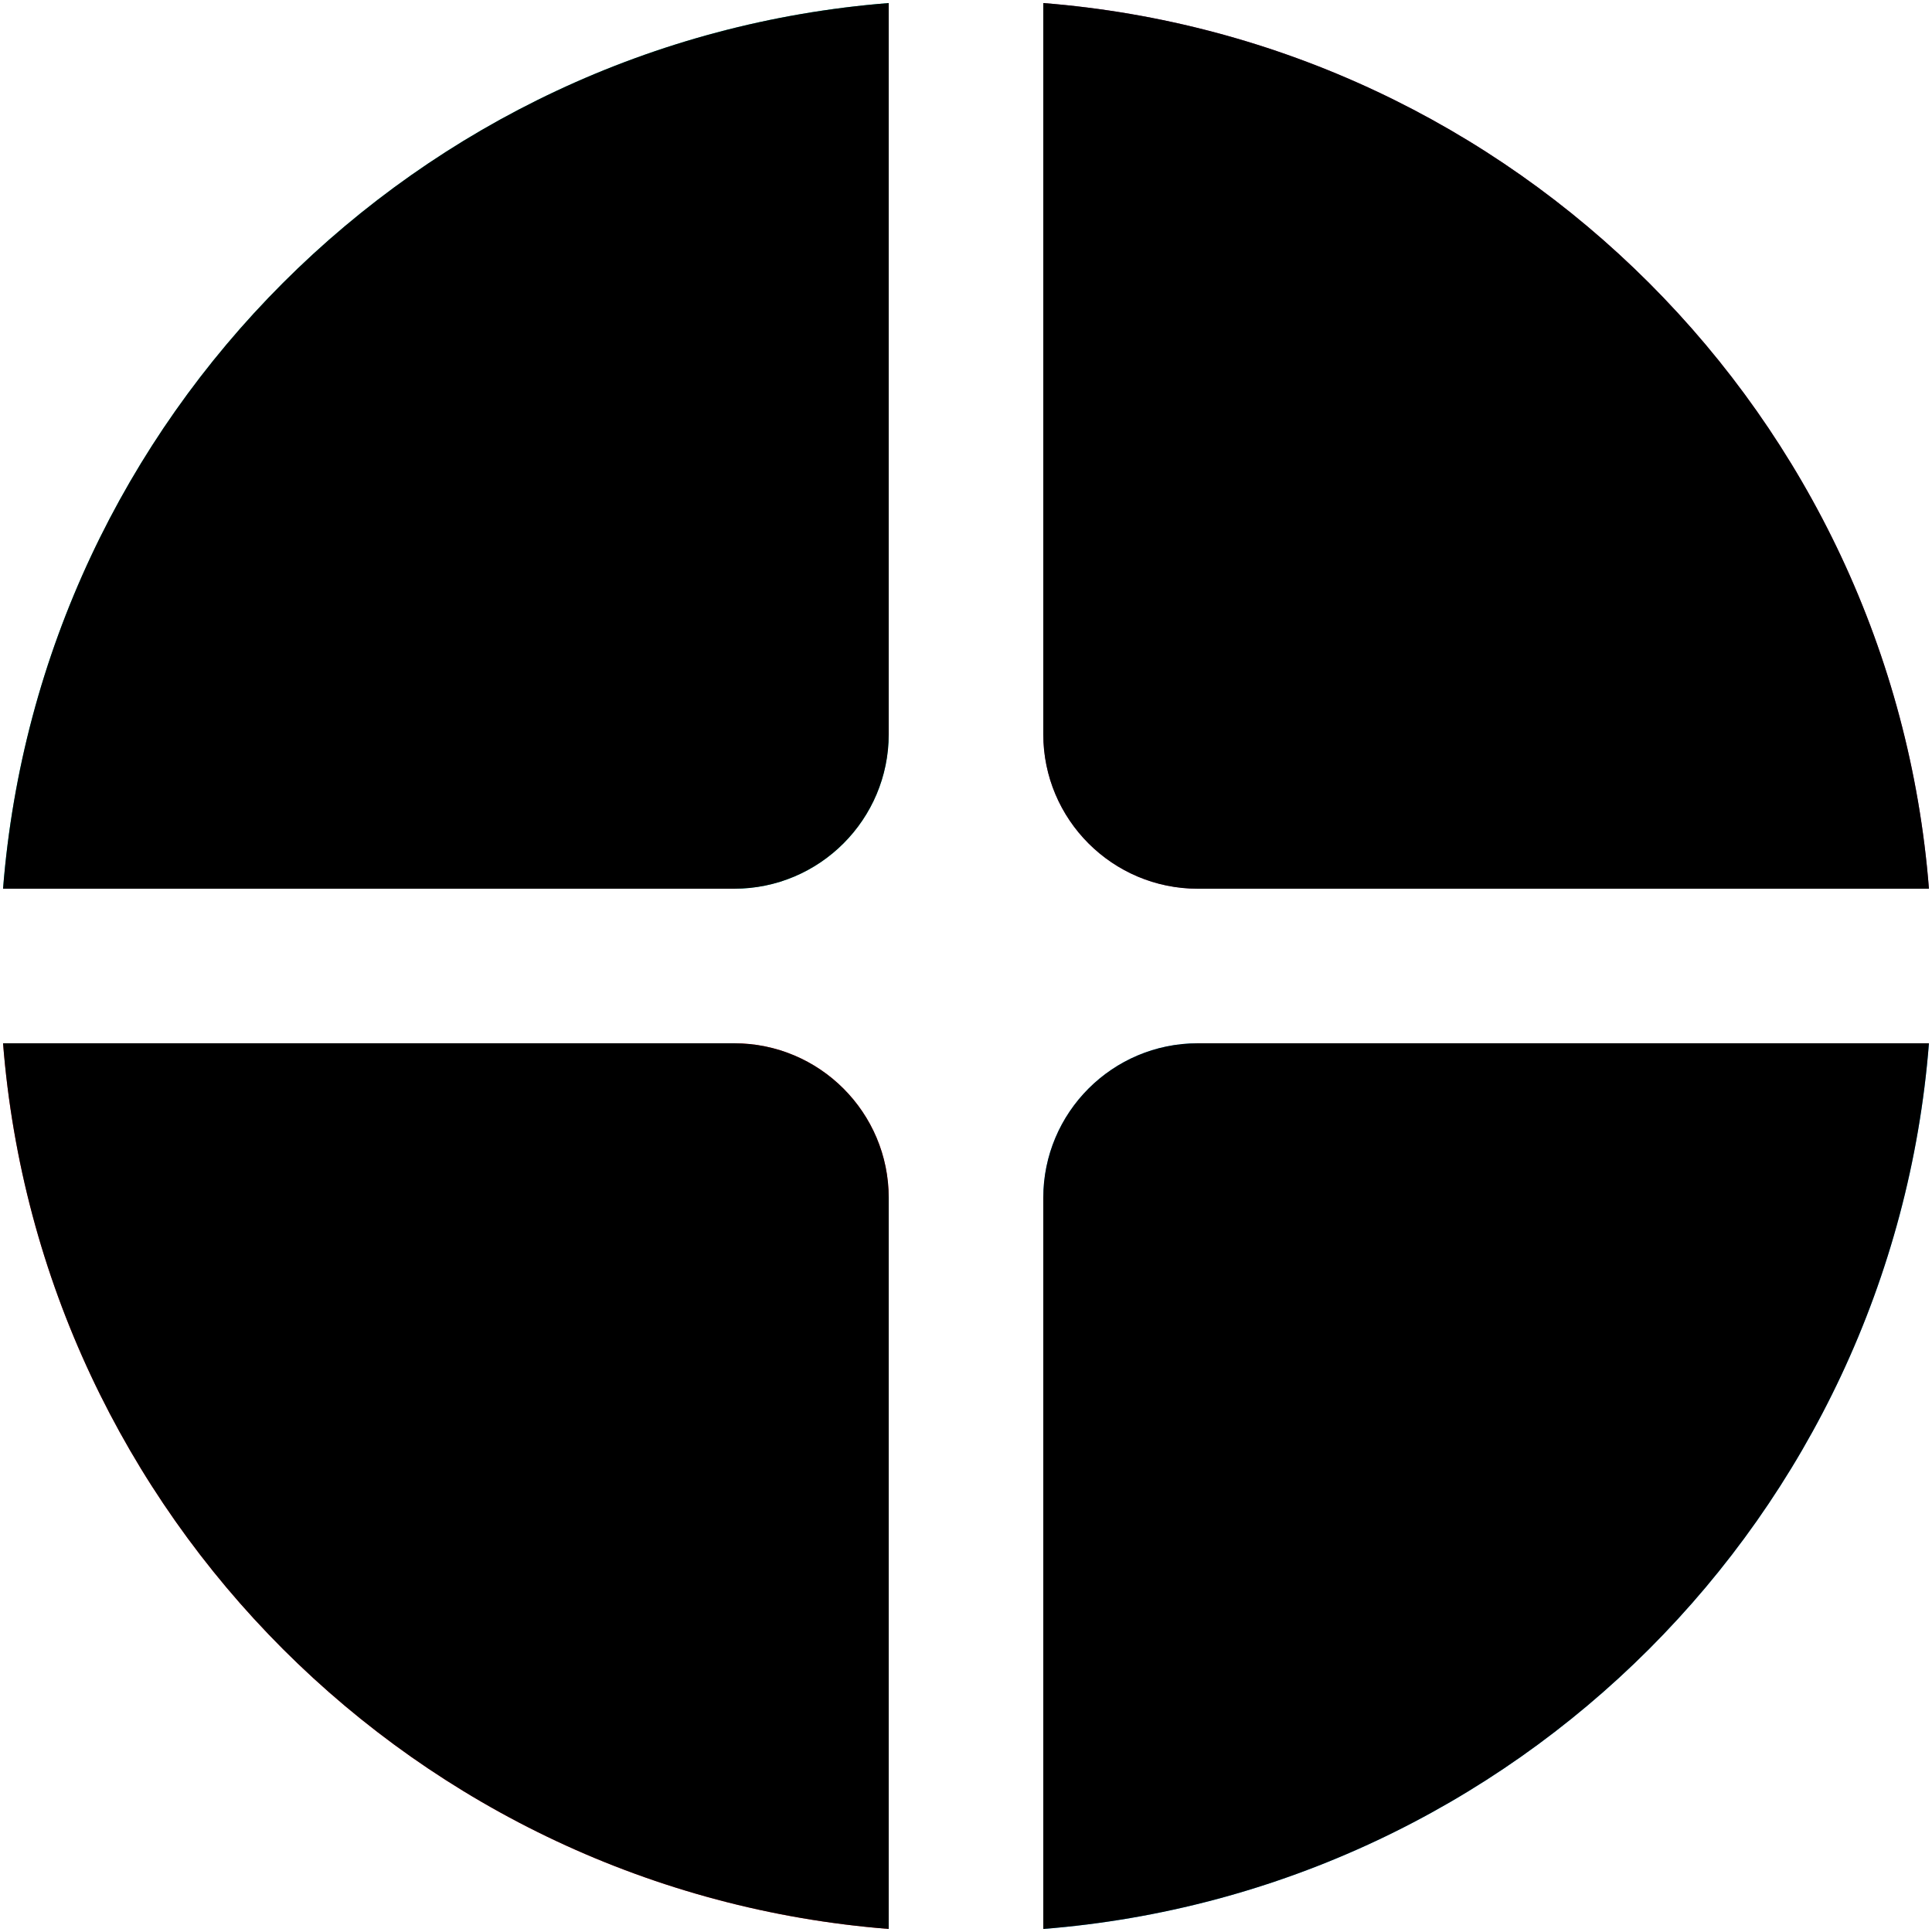
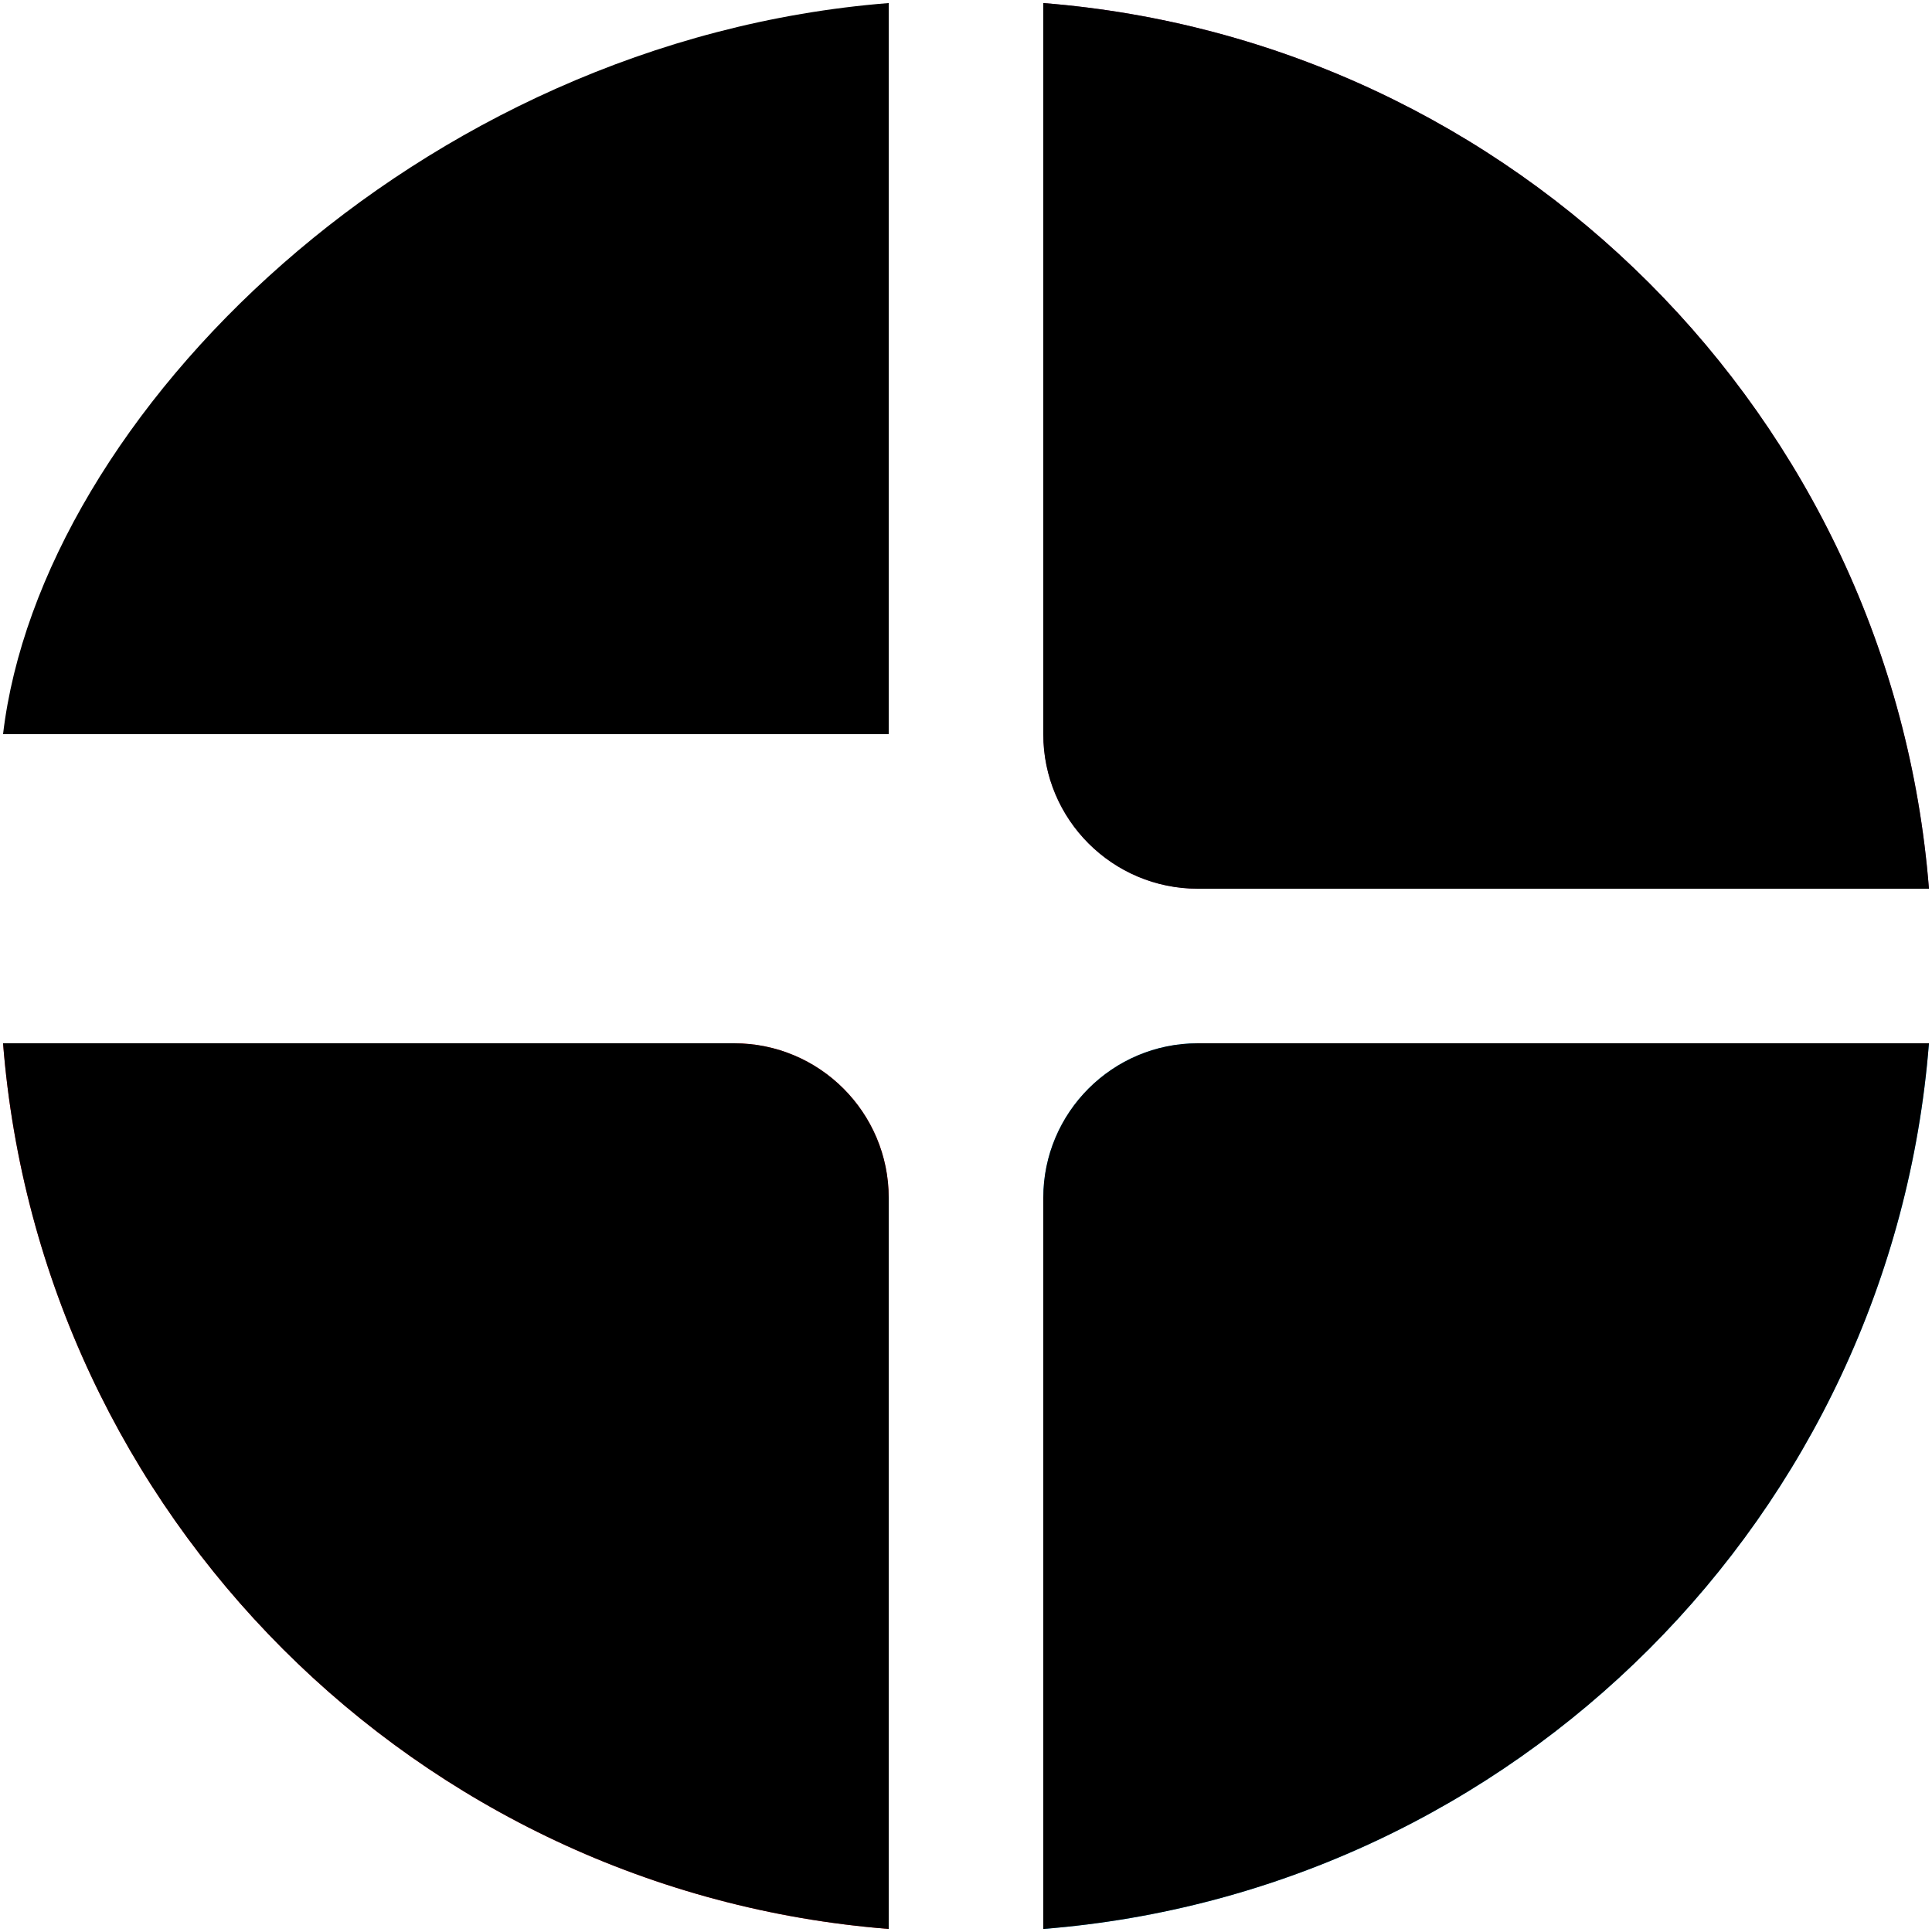
<svg xmlns="http://www.w3.org/2000/svg" width="50" height="50" viewBox="0 0 50 50" fill="none">
-   <path d="M23 0.079V19C23 21.209 21.209 23 19 23H0.079C1.046 10.788 10.788 1.046 23 0.079Z" fill="#00CEB3" />
-   <path d="M23 0.079V19C23 21.209 21.209 23 19 23H0.079C1.046 10.788 10.788 1.046 23 0.079Z" fill="url(#paint0_linear_3358_13669)" />
+   <path d="M23 0.079V19H0.079C1.046 10.788 10.788 1.046 23 0.079Z" fill="url(#paint0_linear_3358_13669)" />
  <path d="M49.921 23H31C28.791 23 27 21.209 27 19V0.079C39.212 1.046 48.955 10.788 49.921 23Z" fill="#93407D" />
  <path d="M49.921 23H31C28.791 23 27 21.209 27 19V0.079C39.212 1.046 48.955 10.788 49.921 23Z" fill="url(#paint1_linear_3358_13669)" />
  <path d="M49.921 27C48.955 39.212 39.212 48.955 27 49.921V31C27 28.791 28.791 27 31 27H49.921Z" fill="#1BB6F9" />
  <path d="M49.921 27C48.955 39.212 39.212 48.955 27 49.921V31C27 28.791 28.791 27 31 27H49.921Z" fill="url(#paint2_linear_3358_13669)" />
  <path d="M23 49.921C10.788 48.955 1.046 39.212 0.079 27H19C21.209 27 23 28.791 23 31V49.921Z" fill="#F9383D" />
  <path d="M23 49.921C10.788 48.955 1.046 39.212 0.079 27H19C21.209 27 23 28.791 23 31V49.921Z" fill="url(#paint3_linear_3358_13669)" />
  <defs>
    <linearGradient id="paint0_linear_3358_13669">
      <stop />
      <stop />
    </linearGradient>
    <linearGradient id="paint1_linear_3358_13669">
      <stop />
      <stop />
    </linearGradient>
    <linearGradient id="paint2_linear_3358_13669">
      <stop />
      <stop />
    </linearGradient>
    <linearGradient id="paint3_linear_3358_13669">
      <stop />
      <stop />
    </linearGradient>
  </defs>
</svg>